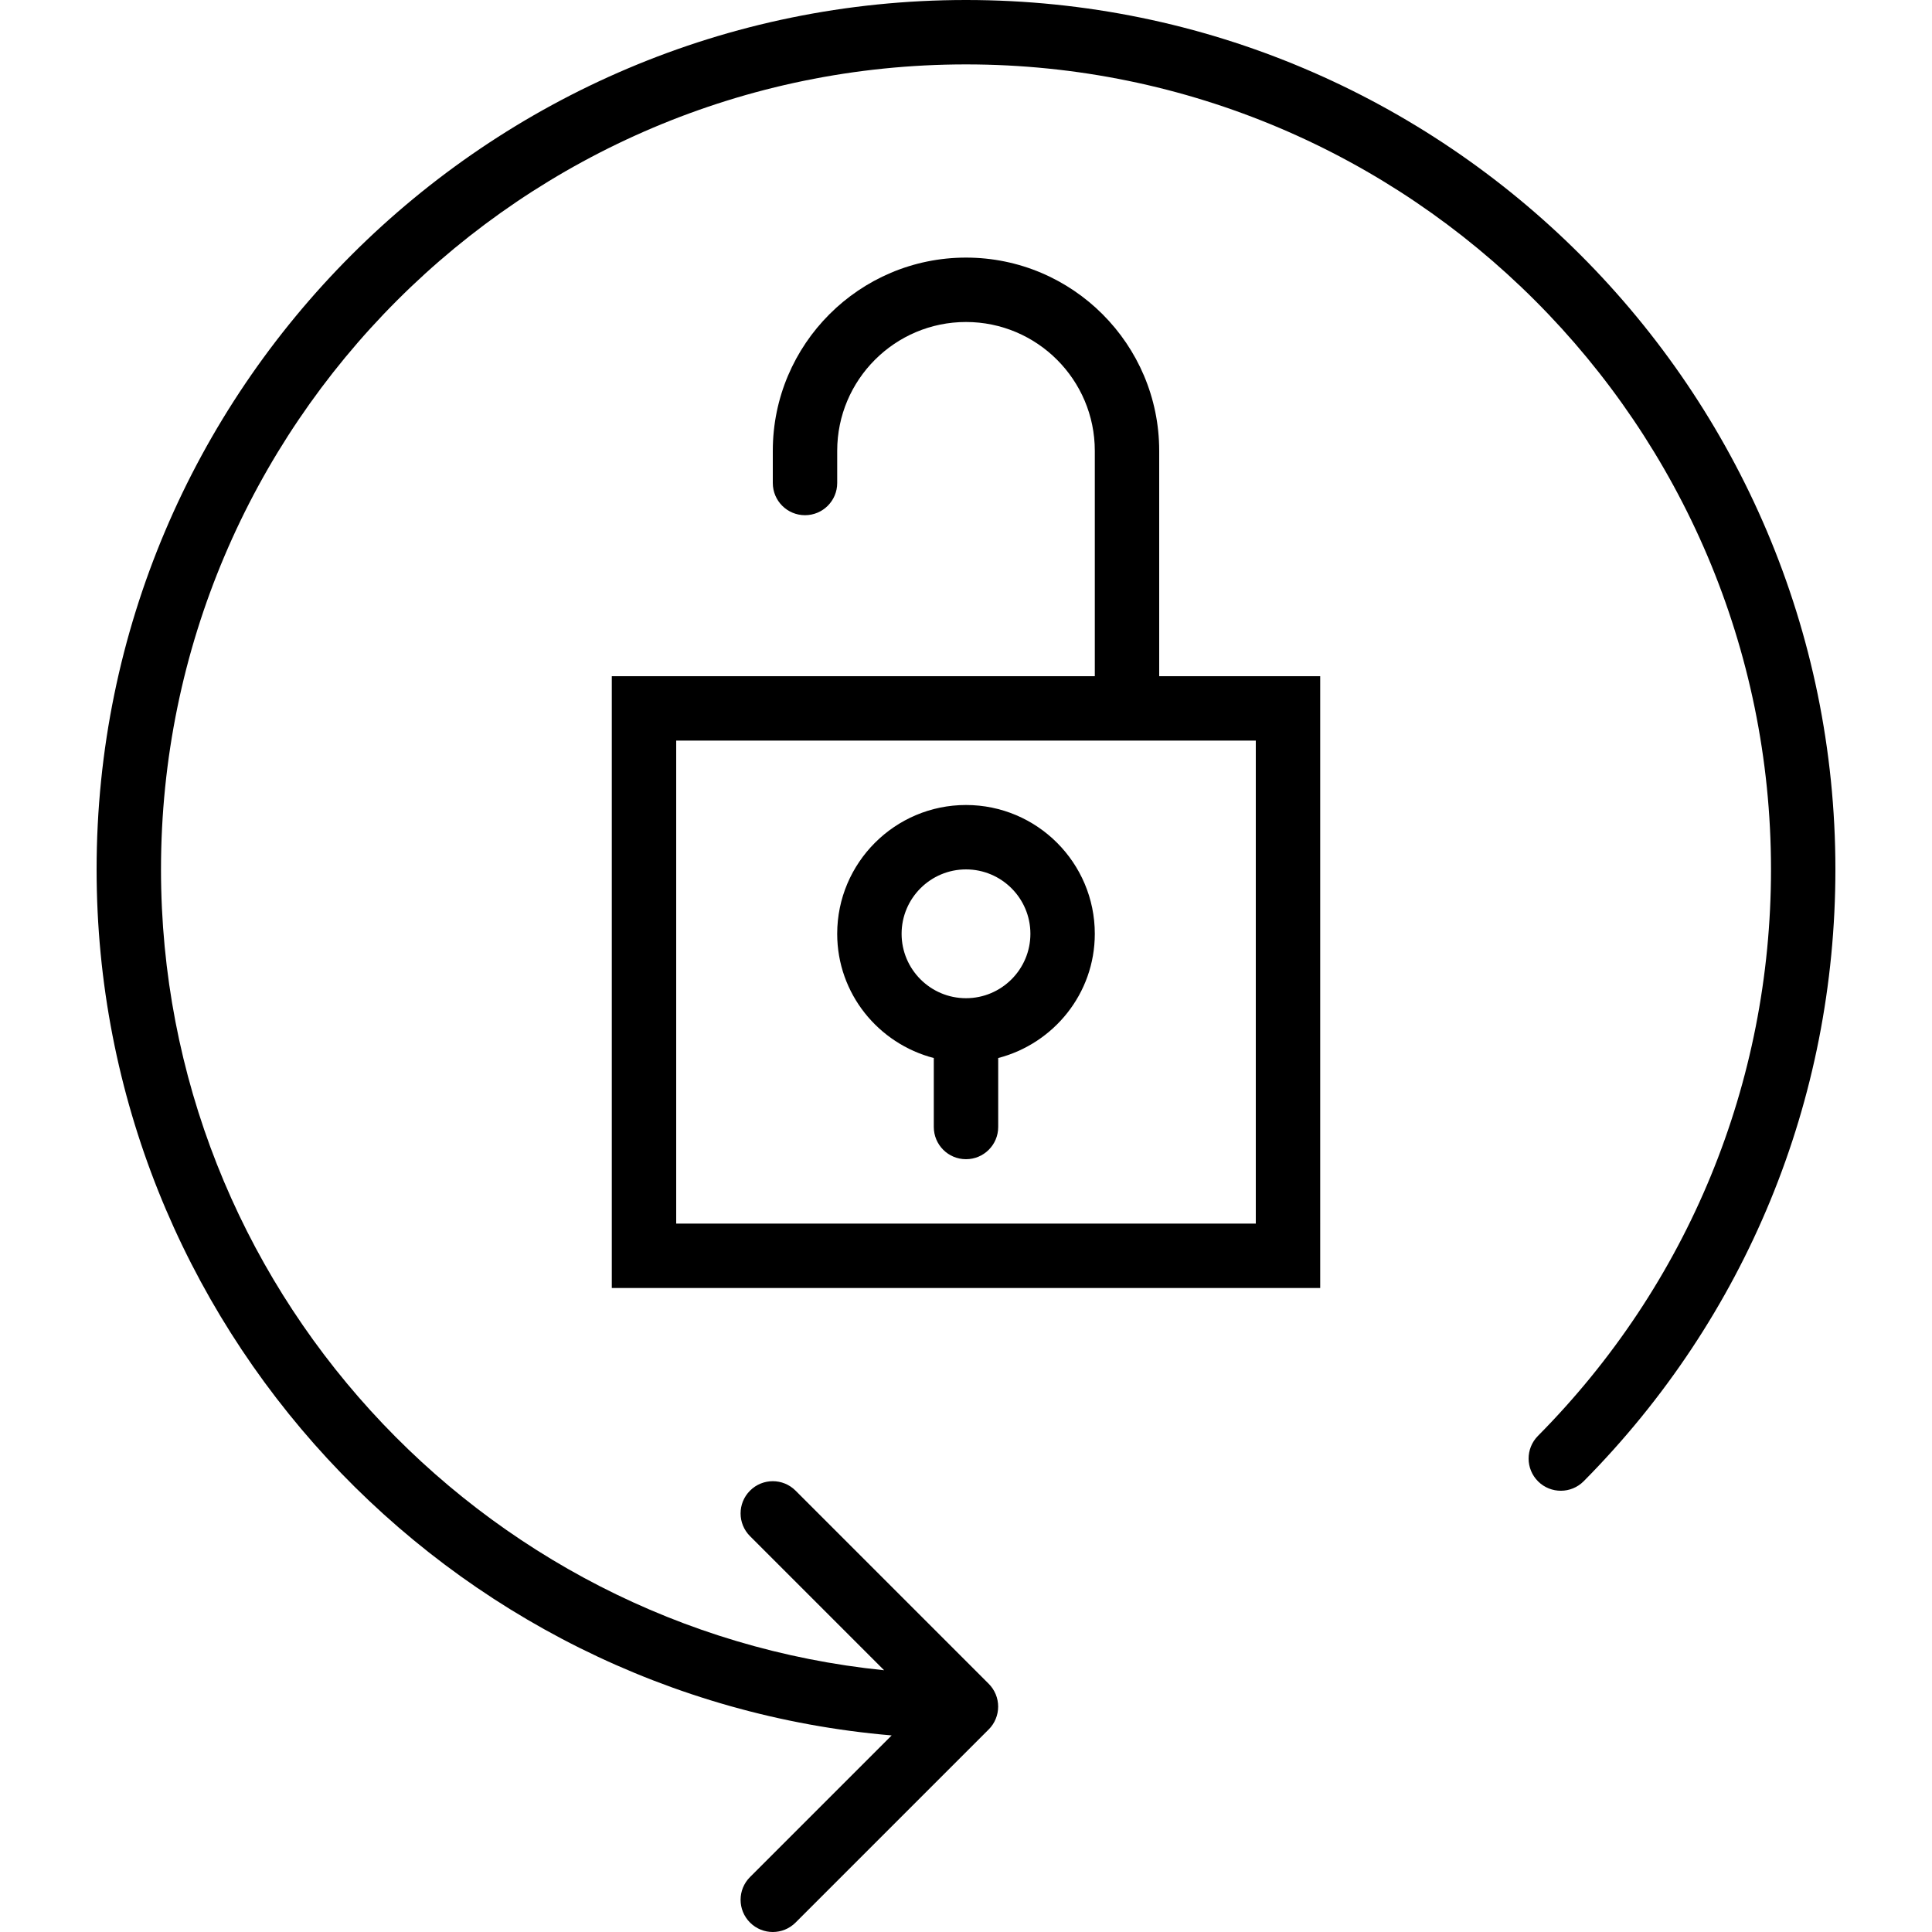
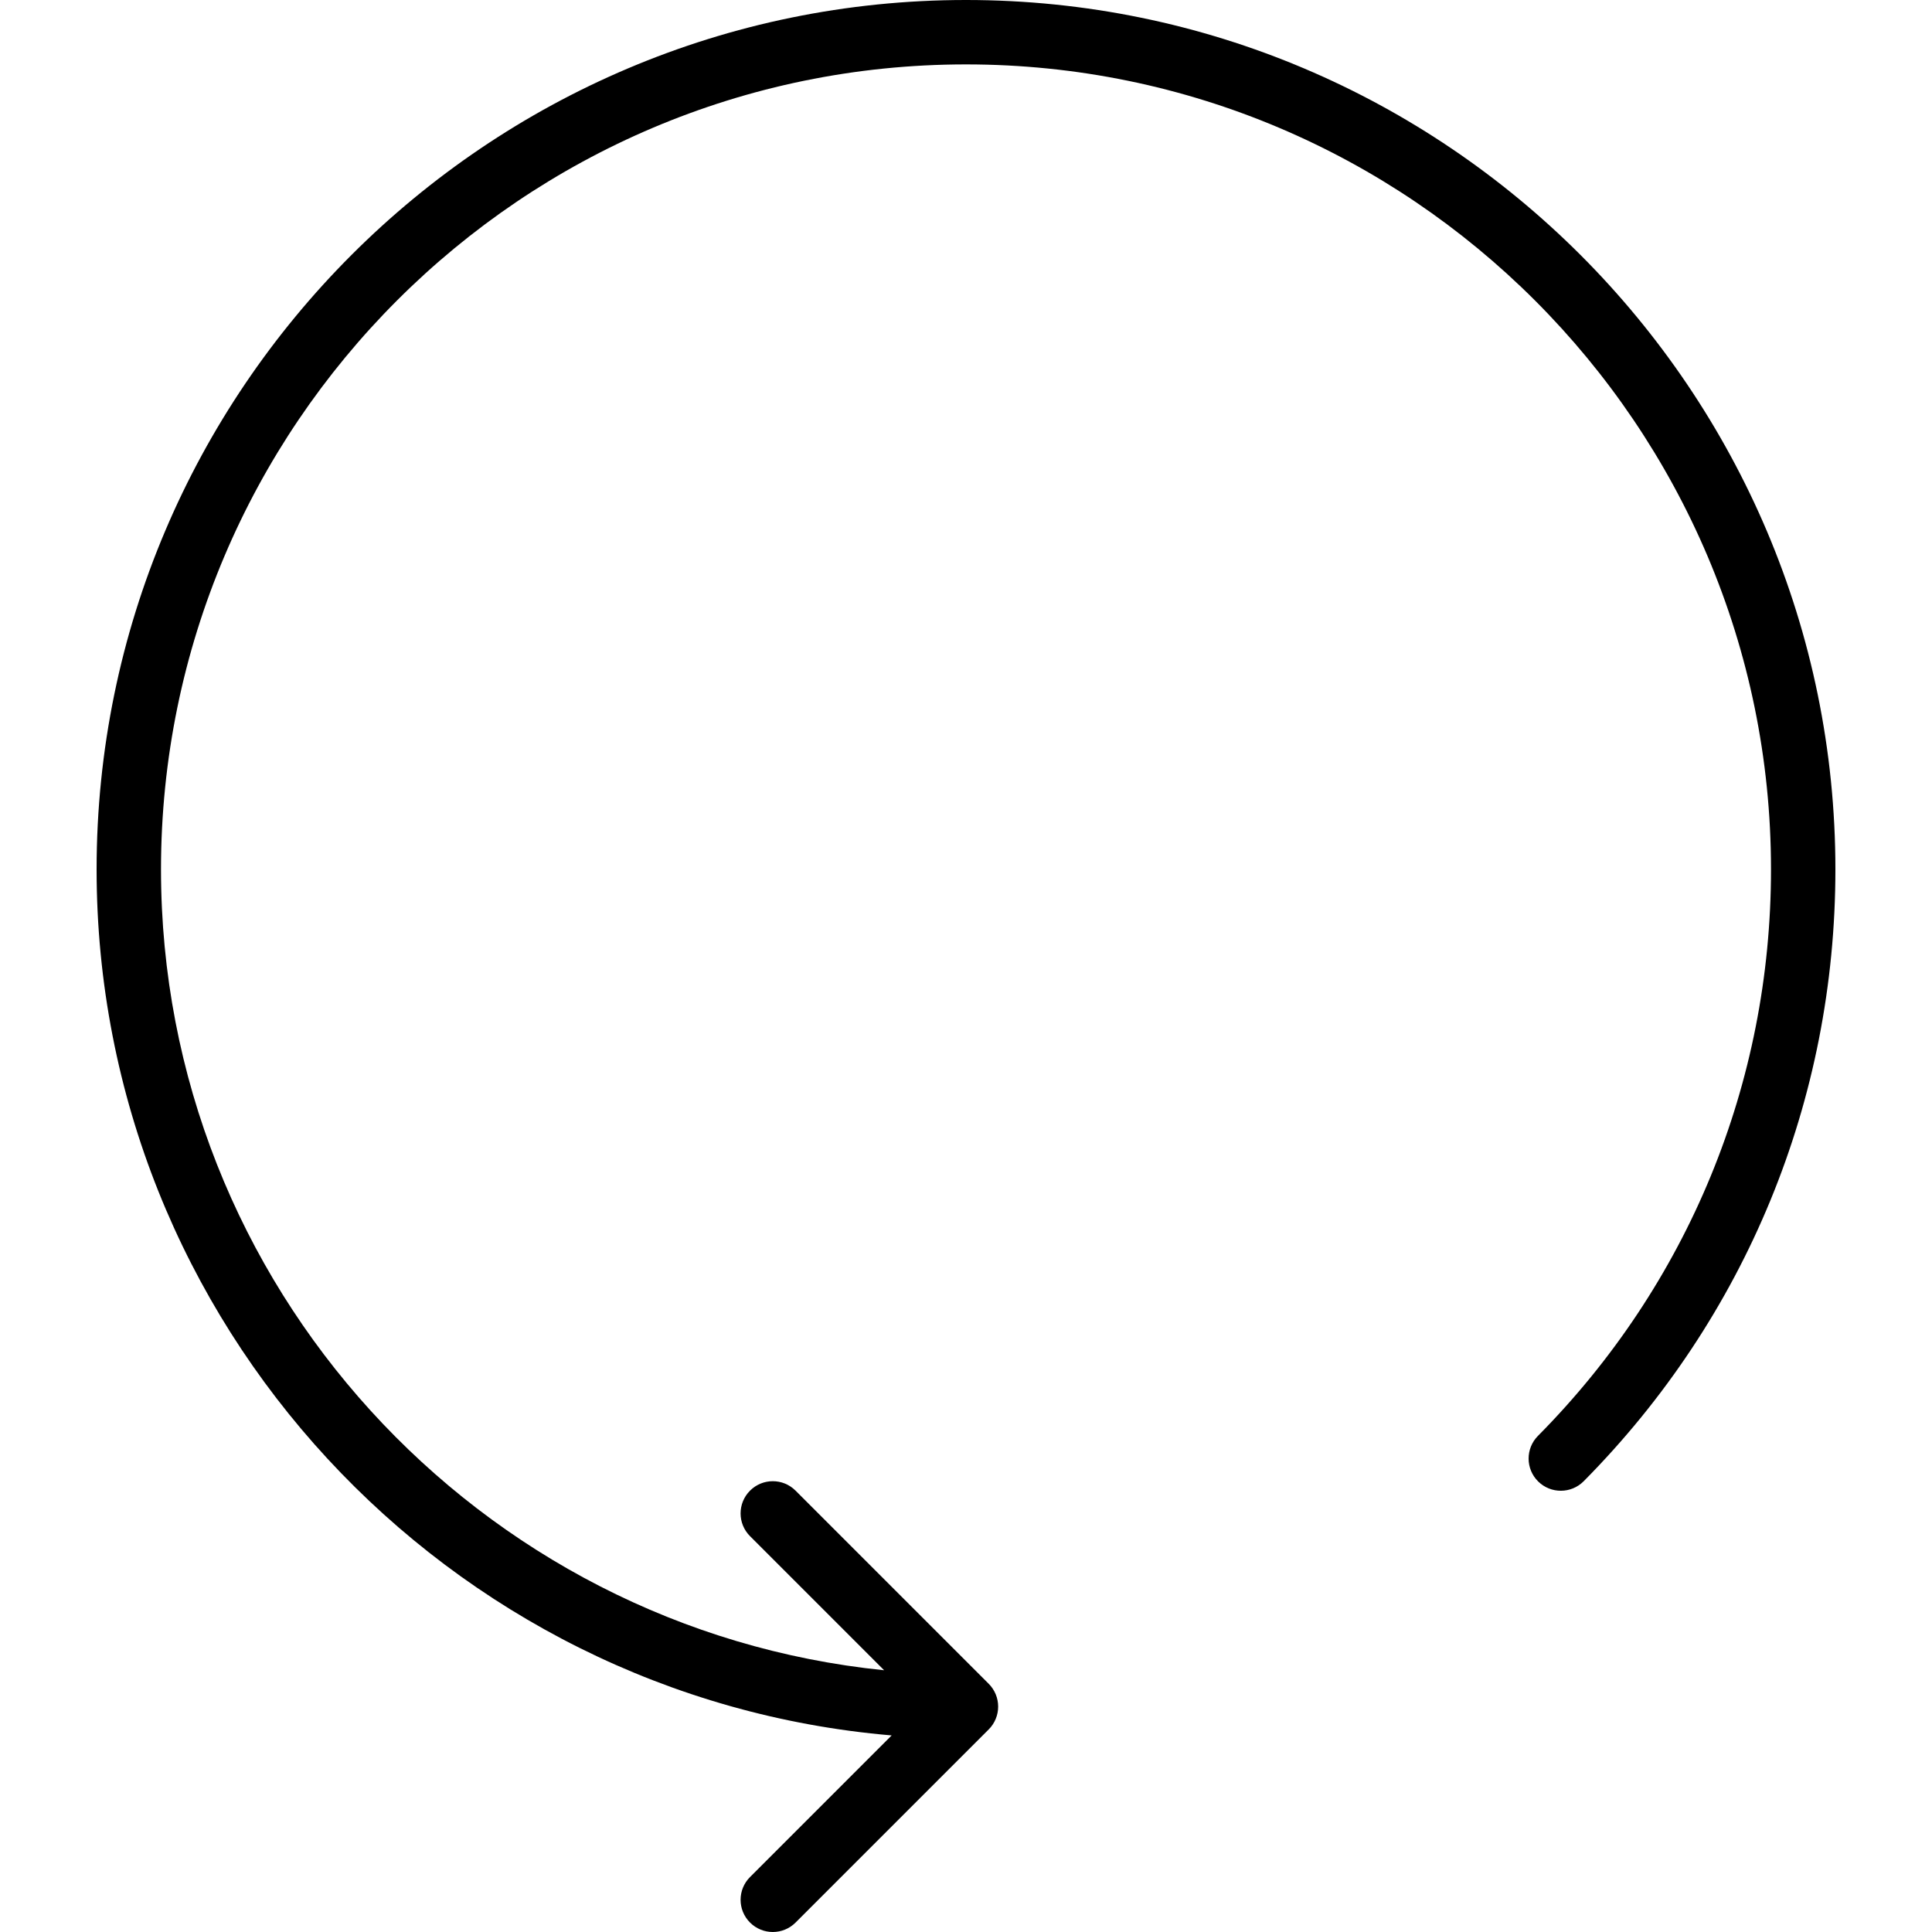
<svg xmlns="http://www.w3.org/2000/svg" fill="#000000" height="800px" width="800px" version="1.1" id="Capa_1" viewBox="0 0 60 60" xml:space="preserve">
  <g>
-     <path d="M36,14c0-3.309-2.691-6-6-6s-6,2.691-6,6v1c0,0.553,0.448,1,1,1s1-0.447,1-1v-1c0-2.206,1.794-4,4-4s4,1.794,4,4v7H19v19   h22V21h-5V14z M39,38H21V23h18V38z" />
-     <path d="M30,25c-2.206,0-4,1.794-4,4c0,1.859,1.28,3.411,3,3.858V35c0,0.553,0.448,1,1,1s1-0.447,1-1v-2.142   c1.72-0.447,3-1.999,3-3.858C34,26.794,32.206,25,30,25z M30,31c-1.103,0-2-0.897-2-2s0.897-2,2-2s2,0.897,2,2S31.103,31,30,31z" />
    <path d="M30,0C15.112,0,3,12.112,3,27c0,14.109,10.881,25.719,24.691,26.895l-4.398,4.398c-0.391,0.391-0.391,1.023,0,1.414   C23.488,59.902,23.744,60,24,60s0.512-0.098,0.707-0.293l5.999-5.999c0.093-0.092,0.166-0.203,0.217-0.326   c0.101-0.244,0.101-0.52,0-0.764c-0.051-0.123-0.124-0.233-0.217-0.326l-5.999-5.999c-0.391-0.391-1.023-0.391-1.414,0   s-0.391,1.023,0,1.414l4.164,4.164C14.862,50.593,5,39.927,5,27C5,13.215,16.215,2,30,2s25,11.215,25,25   c0,6.633-2.57,12.881-7.238,17.593c-0.389,0.393-0.386,1.026,0.007,1.415c0.392,0.387,1.025,0.385,1.414-0.007   C54.224,40.911,57,34.163,57,27C57,12.112,44.888,0,30,0z" />
  </g>
</svg>